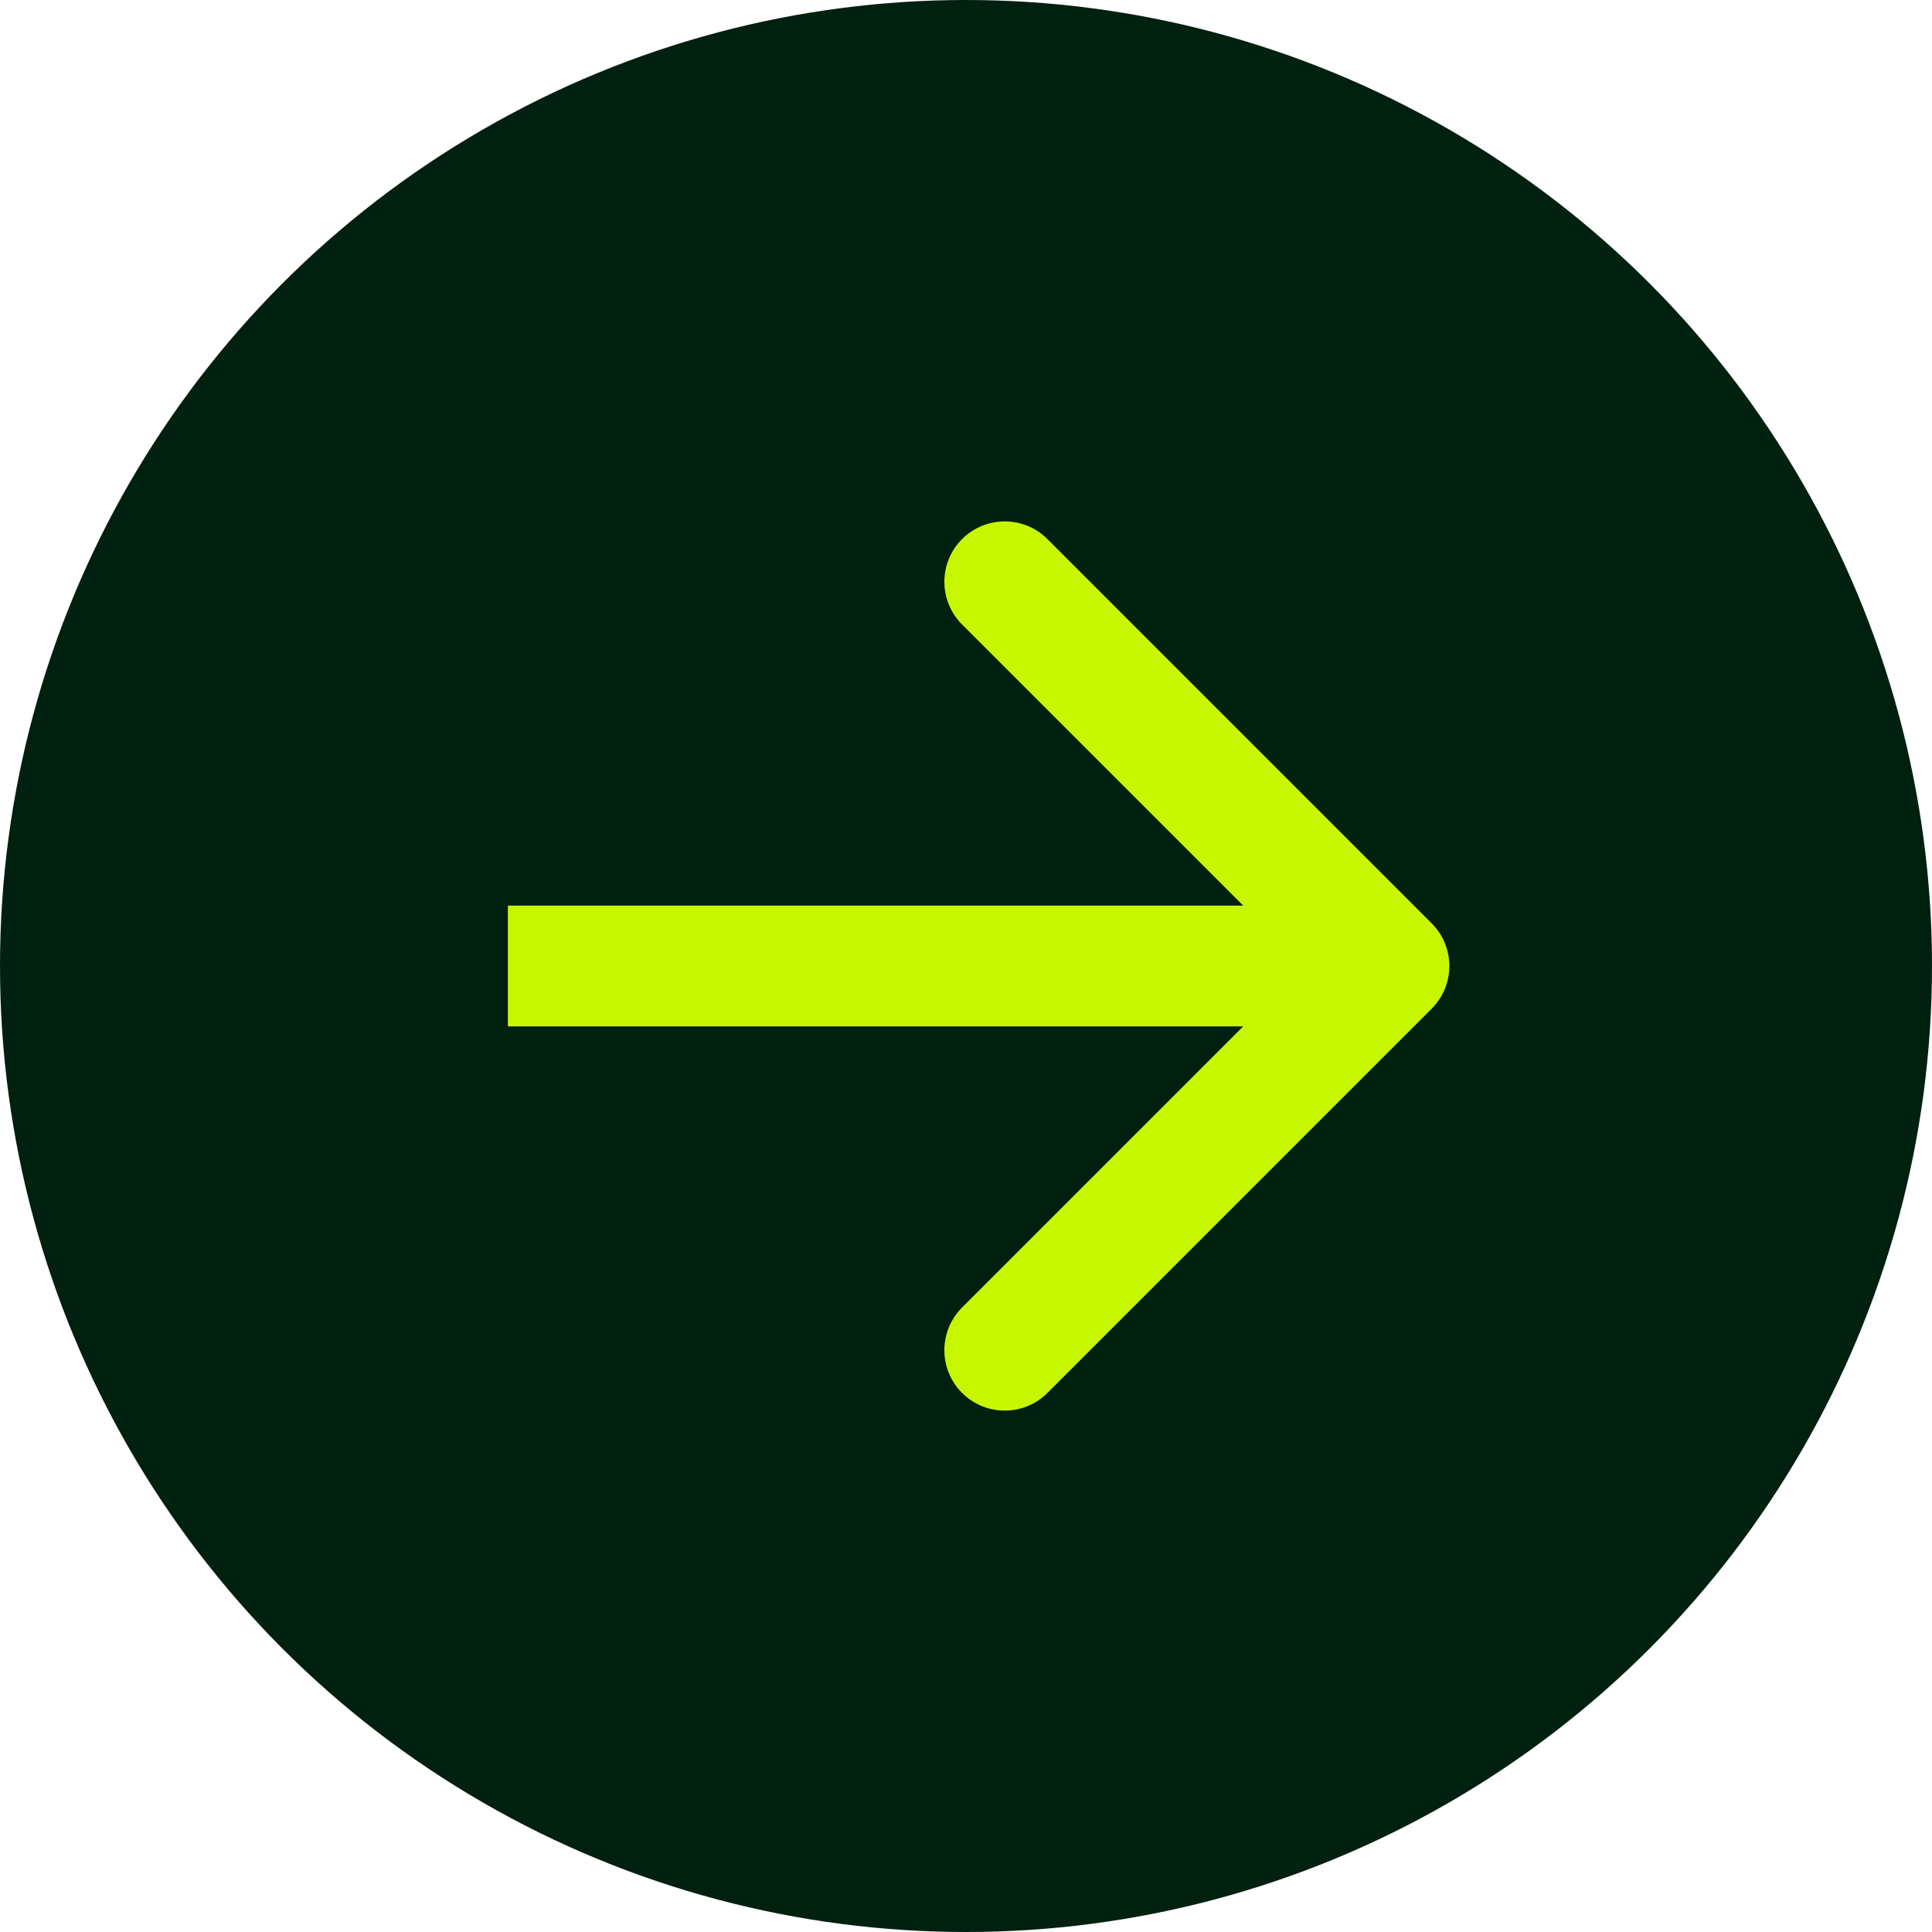
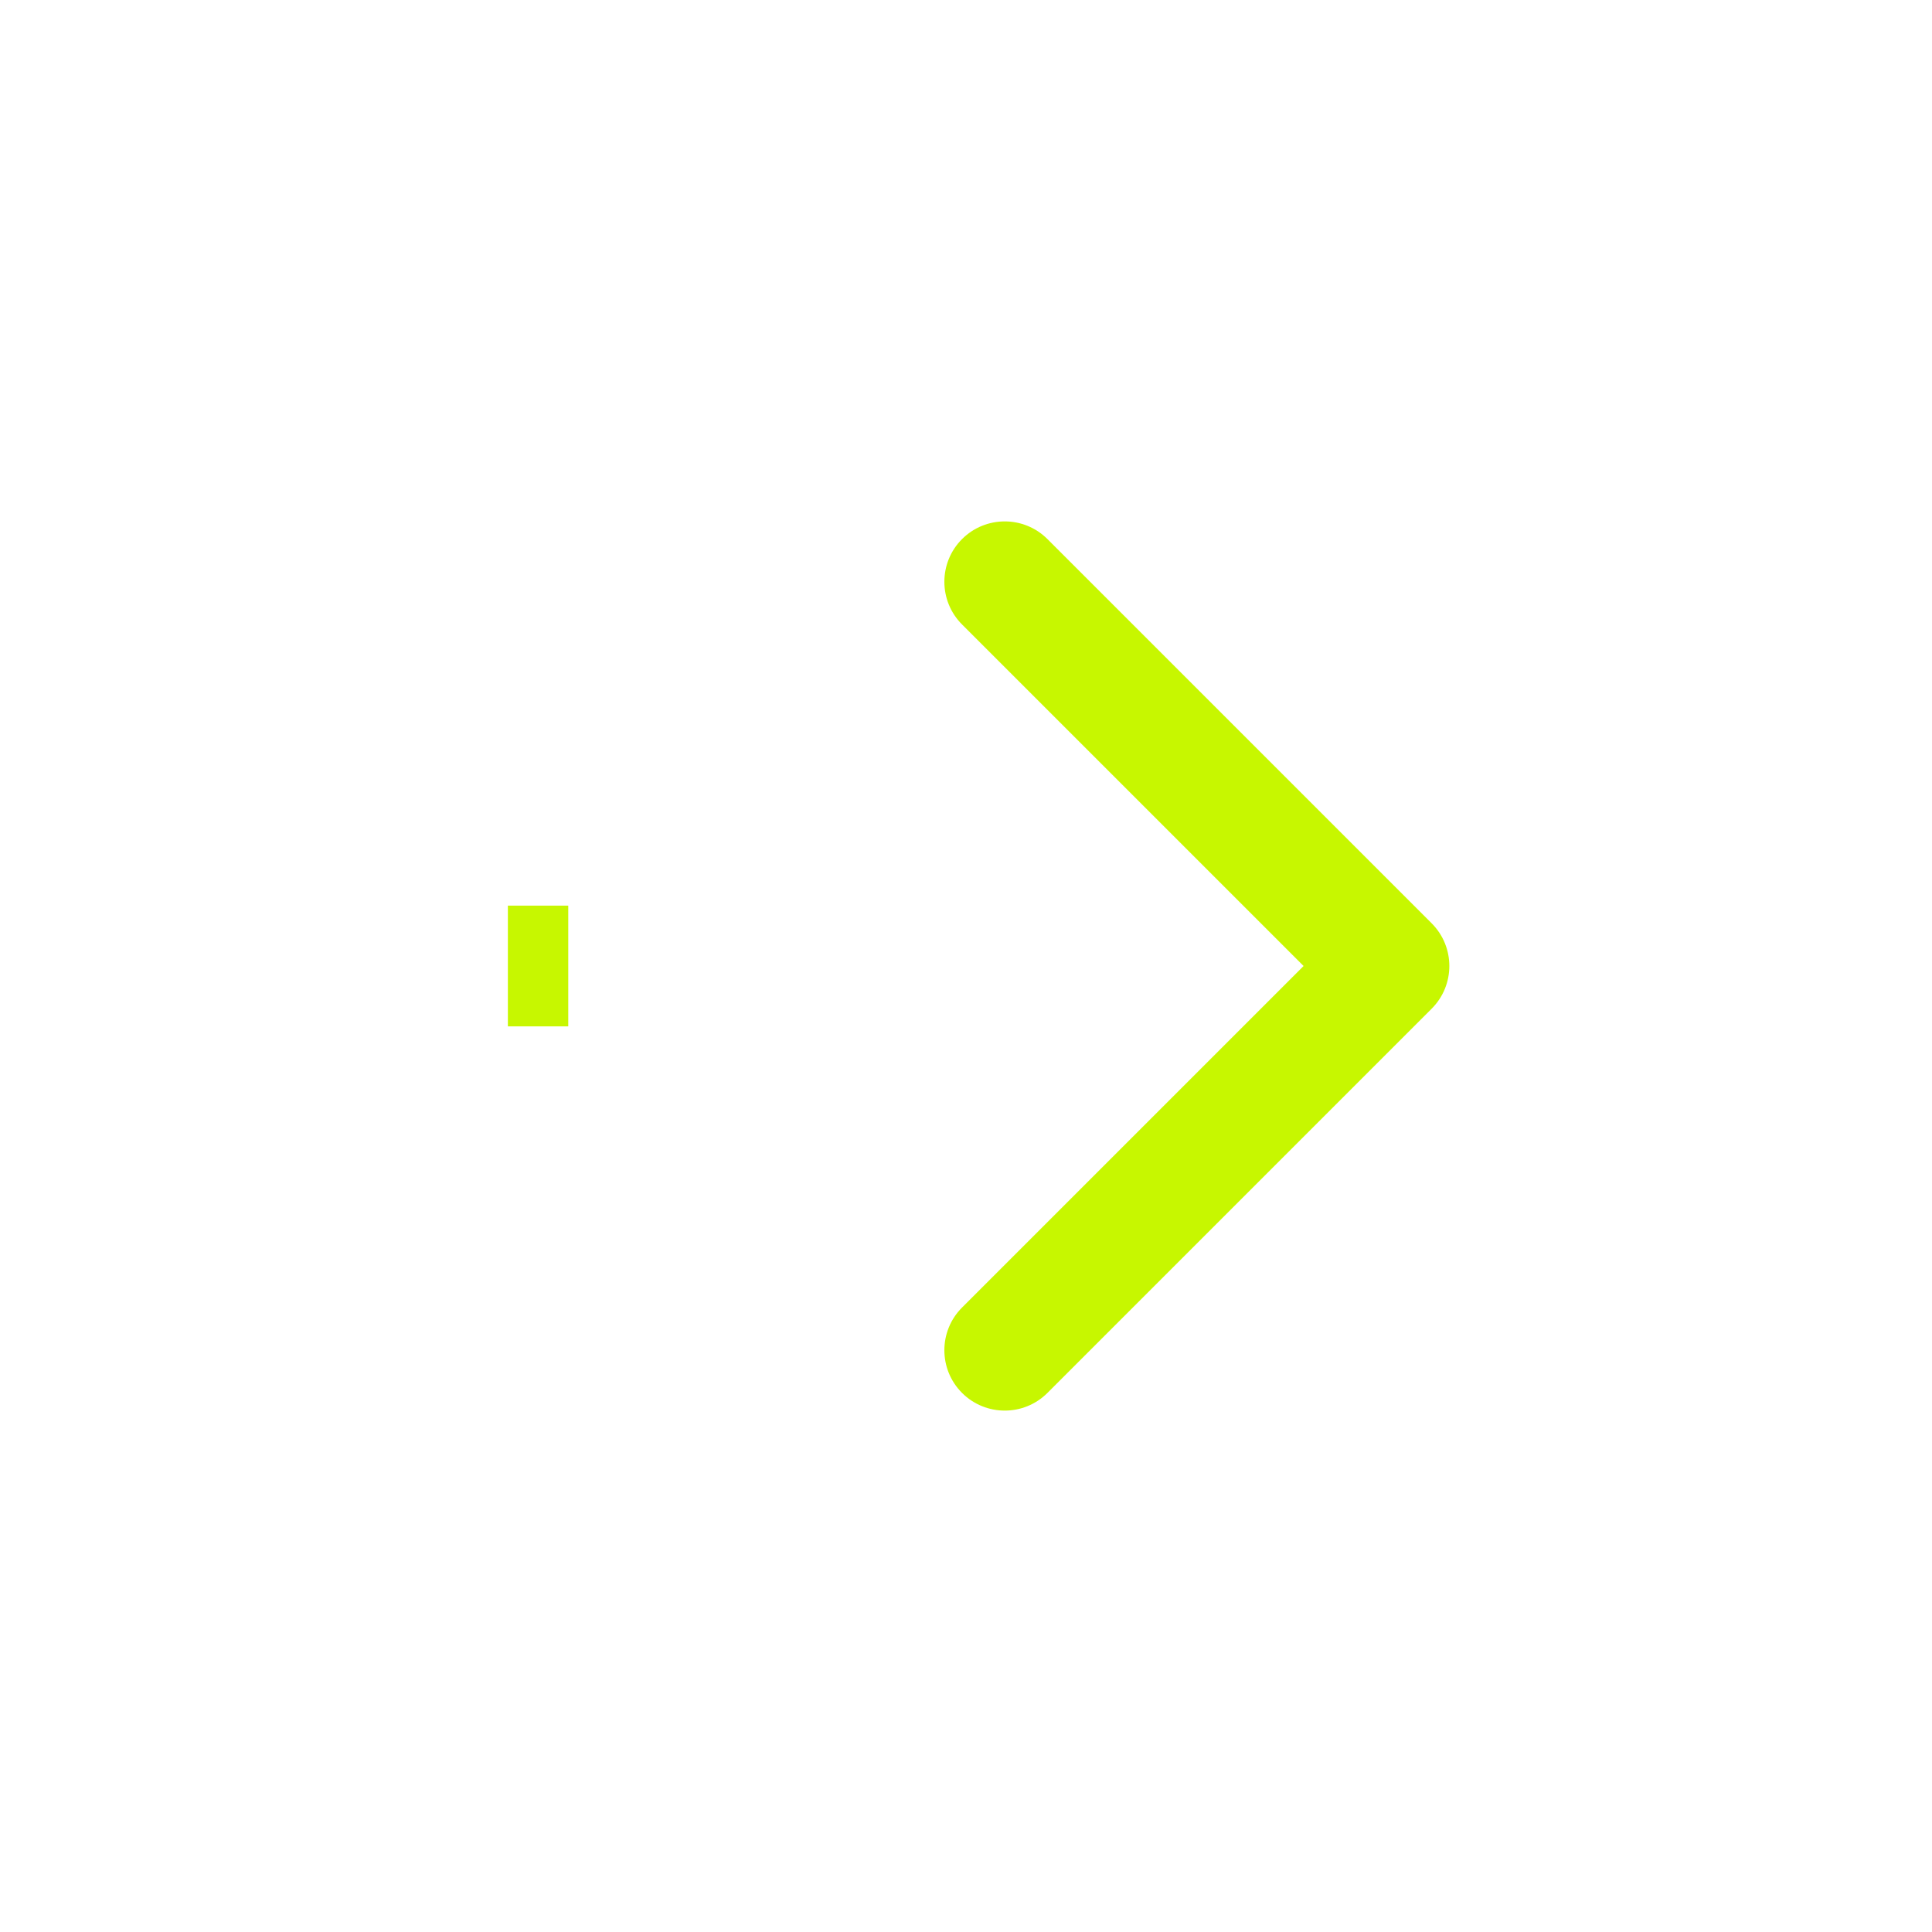
<svg xmlns="http://www.w3.org/2000/svg" width="48" height="48" viewBox="0 0 48 48" fill="none">
-   <circle cx="24" cy="24" r="24" fill="#002010" />
-   <path d="M14.118 22.5H12.618V25.5H14.118V22.5ZM35.569 25.061C36.155 24.475 36.155 23.525 35.569 22.939L26.023 13.393C25.438 12.808 24.488 12.808 23.902 13.393C23.316 13.979 23.316 14.929 23.902 15.515L32.387 24L23.902 32.485C23.316 33.071 23.316 34.021 23.902 34.607C24.488 35.192 25.438 35.192 26.023 34.607L35.569 25.061ZM14.118 25.5L34.509 25.5V22.5L14.118 22.5V25.5Z" fill="#C7F700" />
+   <path d="M14.118 22.5H12.618V25.5H14.118V22.5ZM35.569 25.061C36.155 24.475 36.155 23.525 35.569 22.939L26.023 13.393C25.438 12.808 24.488 12.808 23.902 13.393C23.316 13.979 23.316 14.929 23.902 15.515L32.387 24L23.902 32.485C23.316 33.071 23.316 34.021 23.902 34.607C24.488 35.192 25.438 35.192 26.023 34.607L35.569 25.061ZM14.118 25.5V22.5L14.118 22.5V25.5Z" fill="#C7F700" />
</svg>